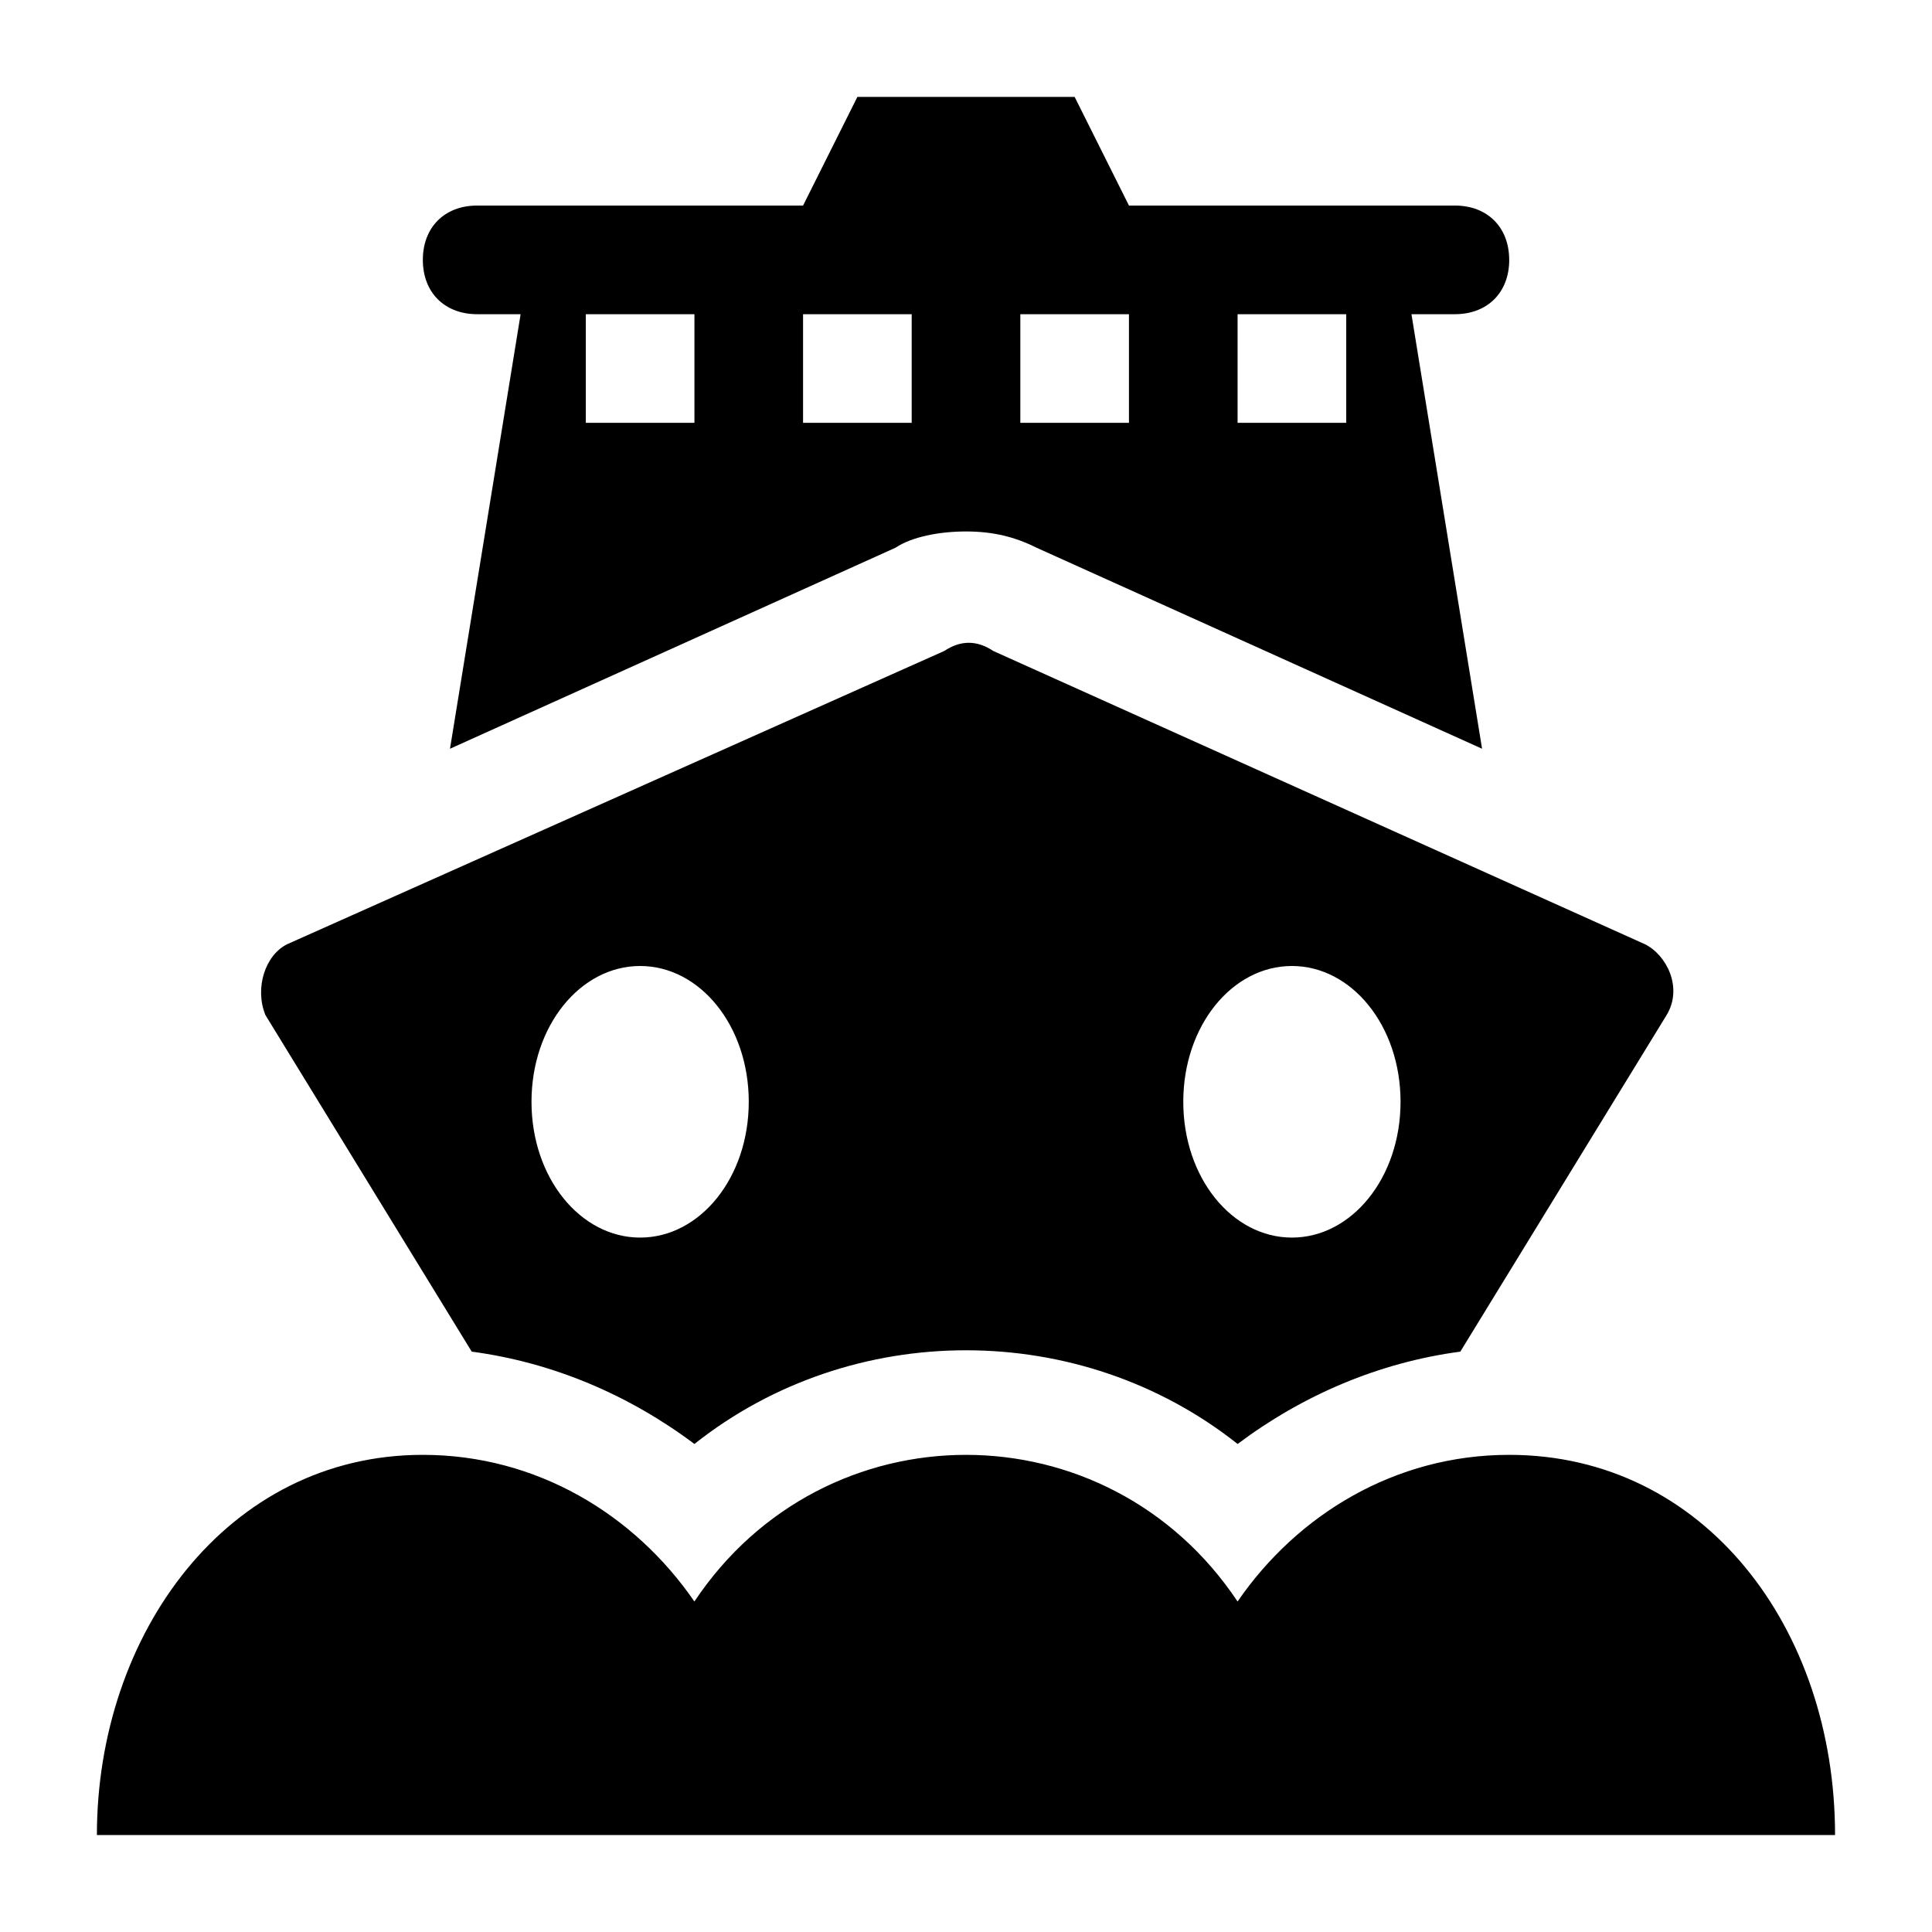
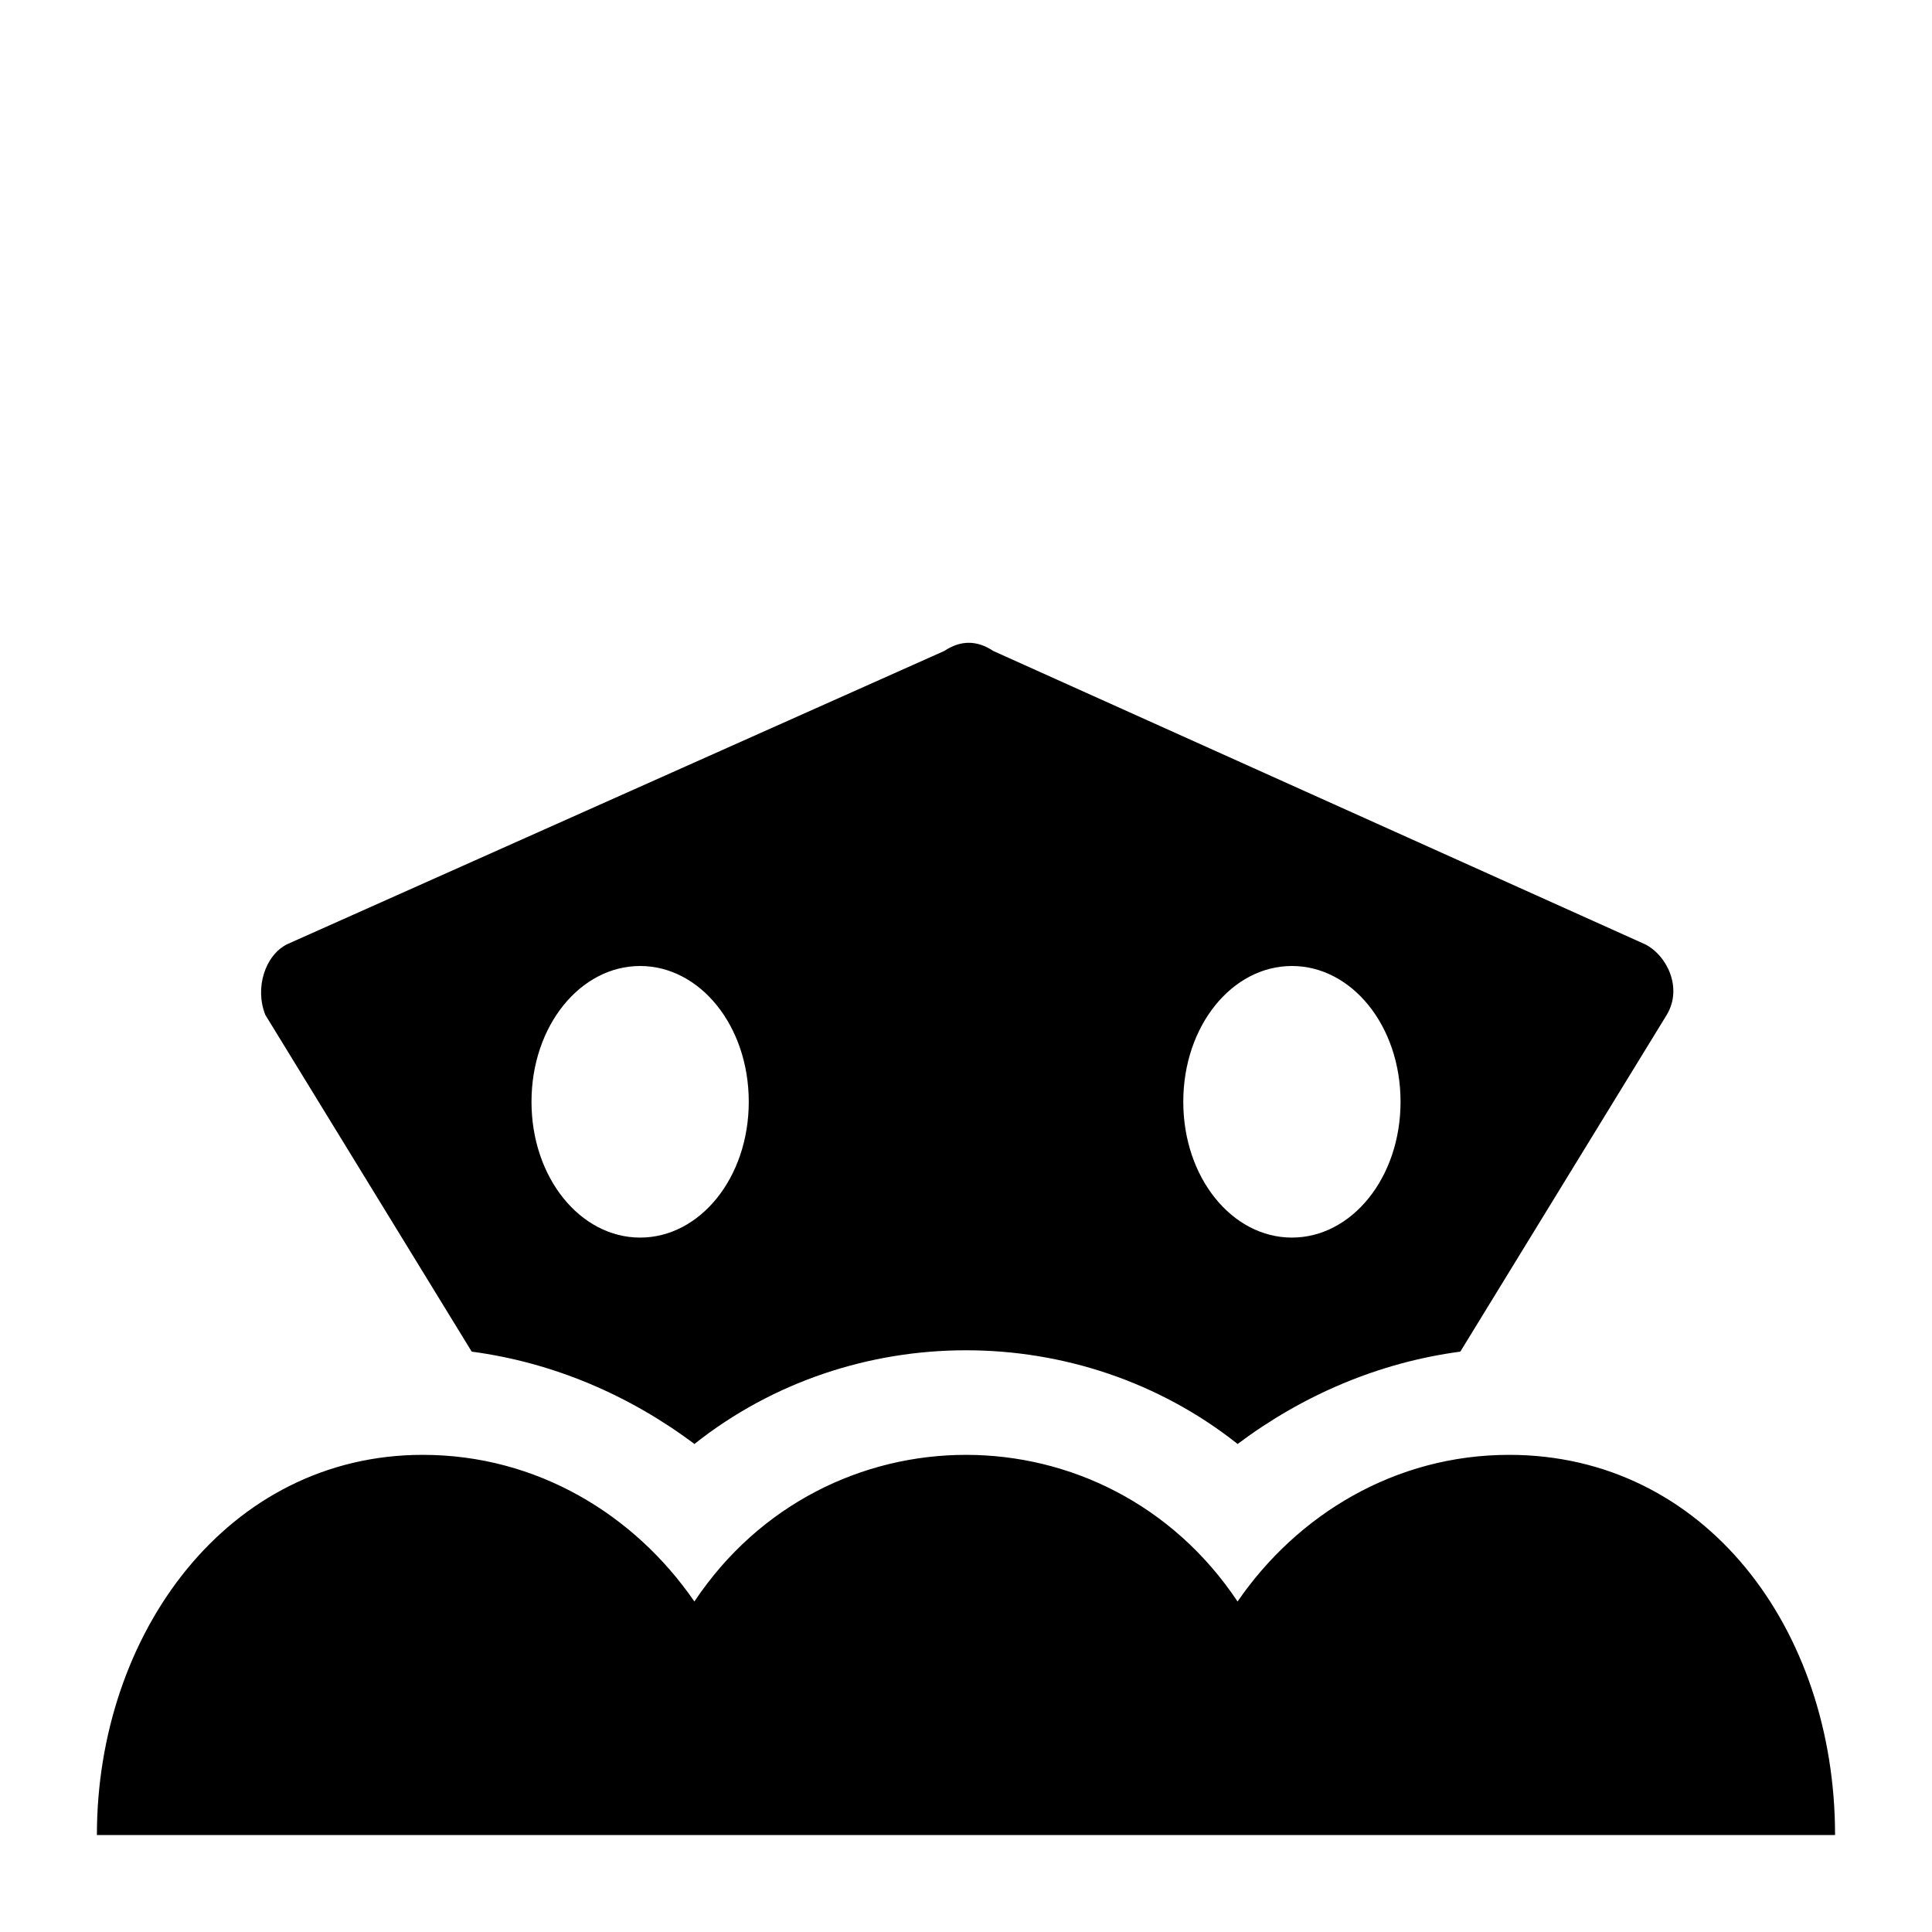
<svg xmlns="http://www.w3.org/2000/svg" fill="#000000" width="800px" height="800px" version="1.1" viewBox="144 144 512 512">
  <g>
-     <path d="m214.31 412.95 54.699 89.246c21.594 2.879 41.746 11.516 59.02 24.473 41.746-33.109 102.2-33.109 143.95 0 17.273-12.957 37.426-21.594 59.02-24.473l54.699-89.246c4.32-7.199 0-15.836-5.758-18.715l-172.73-77.73c-4.32-2.879-8.637-2.879-12.957 0l-174.18 77.734c-5.758 2.879-8.637 11.516-5.758 18.711zm272.06-12.953c15.836 0 28.789 15.836 28.789 35.988 0 20.152-12.957 35.988-28.789 35.988-15.836 0-28.789-15.836-28.789-35.988 0-20.156 12.953-35.988 28.789-35.988zm-172.73 0c15.836 0 28.789 15.836 28.789 35.988 0 20.152-12.957 35.988-28.789 35.988-15.836 0-28.789-15.836-28.789-35.988 0-20.156 12.953-35.988 28.789-35.988z" />
-     <path d="m543.95 212.87c0-8.637-5.758-14.395-14.395-14.395h-86.367l-14.395-28.789h-57.578l-14.395 28.789h-86.367c-8.637 0-14.395 5.758-14.395 14.395 0 8.637 5.758 14.395 14.395 14.395h11.516l-18.715 115.16 118.04-53.262c4.32-2.879 11.516-4.32 18.715-4.32s12.957 1.441 18.715 4.32l118.04 53.262-18.715-115.16h11.516c8.637 0 14.395-5.758 14.395-14.395zm-215.92 43.184h-28.789v-28.789h28.789zm57.578 0h-28.789v-28.789h28.789zm57.578 0h-28.789v-28.789h28.789zm57.578 0h-28.789v-28.789h28.789z" />
+     <path d="m214.31 412.95 54.699 89.246c21.594 2.879 41.746 11.516 59.02 24.473 41.746-33.109 102.2-33.109 143.95 0 17.273-12.957 37.426-21.594 59.02-24.473l54.699-89.246c4.32-7.199 0-15.836-5.758-18.715l-172.73-77.73c-4.32-2.879-8.637-2.879-12.957 0l-174.18 77.734c-5.758 2.879-8.637 11.516-5.758 18.711zm272.06-12.953c15.836 0 28.789 15.836 28.789 35.988 0 20.152-12.957 35.988-28.789 35.988-15.836 0-28.789-15.836-28.789-35.988 0-20.156 12.953-35.988 28.789-35.988zm-172.73 0c15.836 0 28.789 15.836 28.789 35.988 0 20.152-12.957 35.988-28.789 35.988-15.836 0-28.789-15.836-28.789-35.988 0-20.156 12.953-35.988 28.789-35.988" />
    <path d="m169.69 630.31h460.62c0-54.699-34.547-100.76-86.367-100.76-30.23 0-56.141 15.836-71.973 38.867-34.547-51.82-109.4-51.82-143.95 0-15.836-23.031-41.746-38.867-71.973-38.867-51.82 0-86.367 47.5-86.367 100.76z" />
  </g>
</svg>